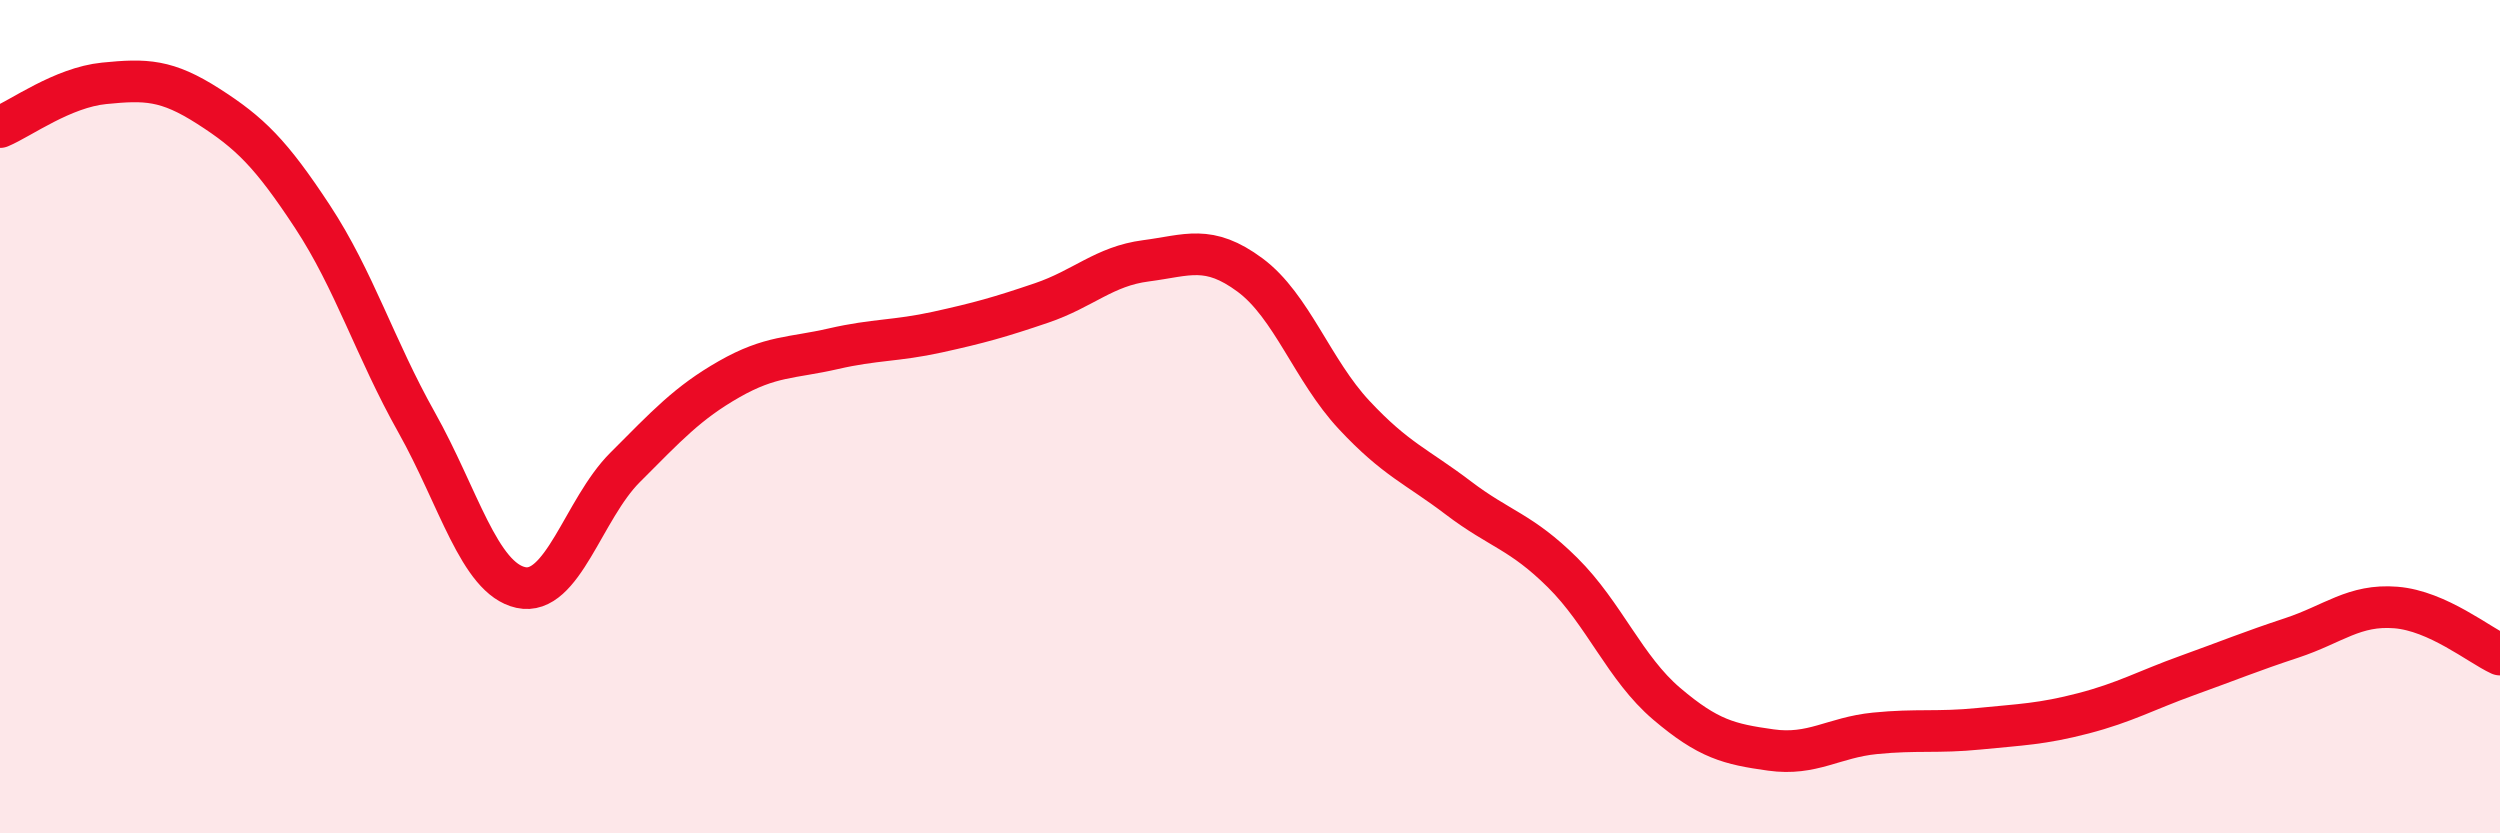
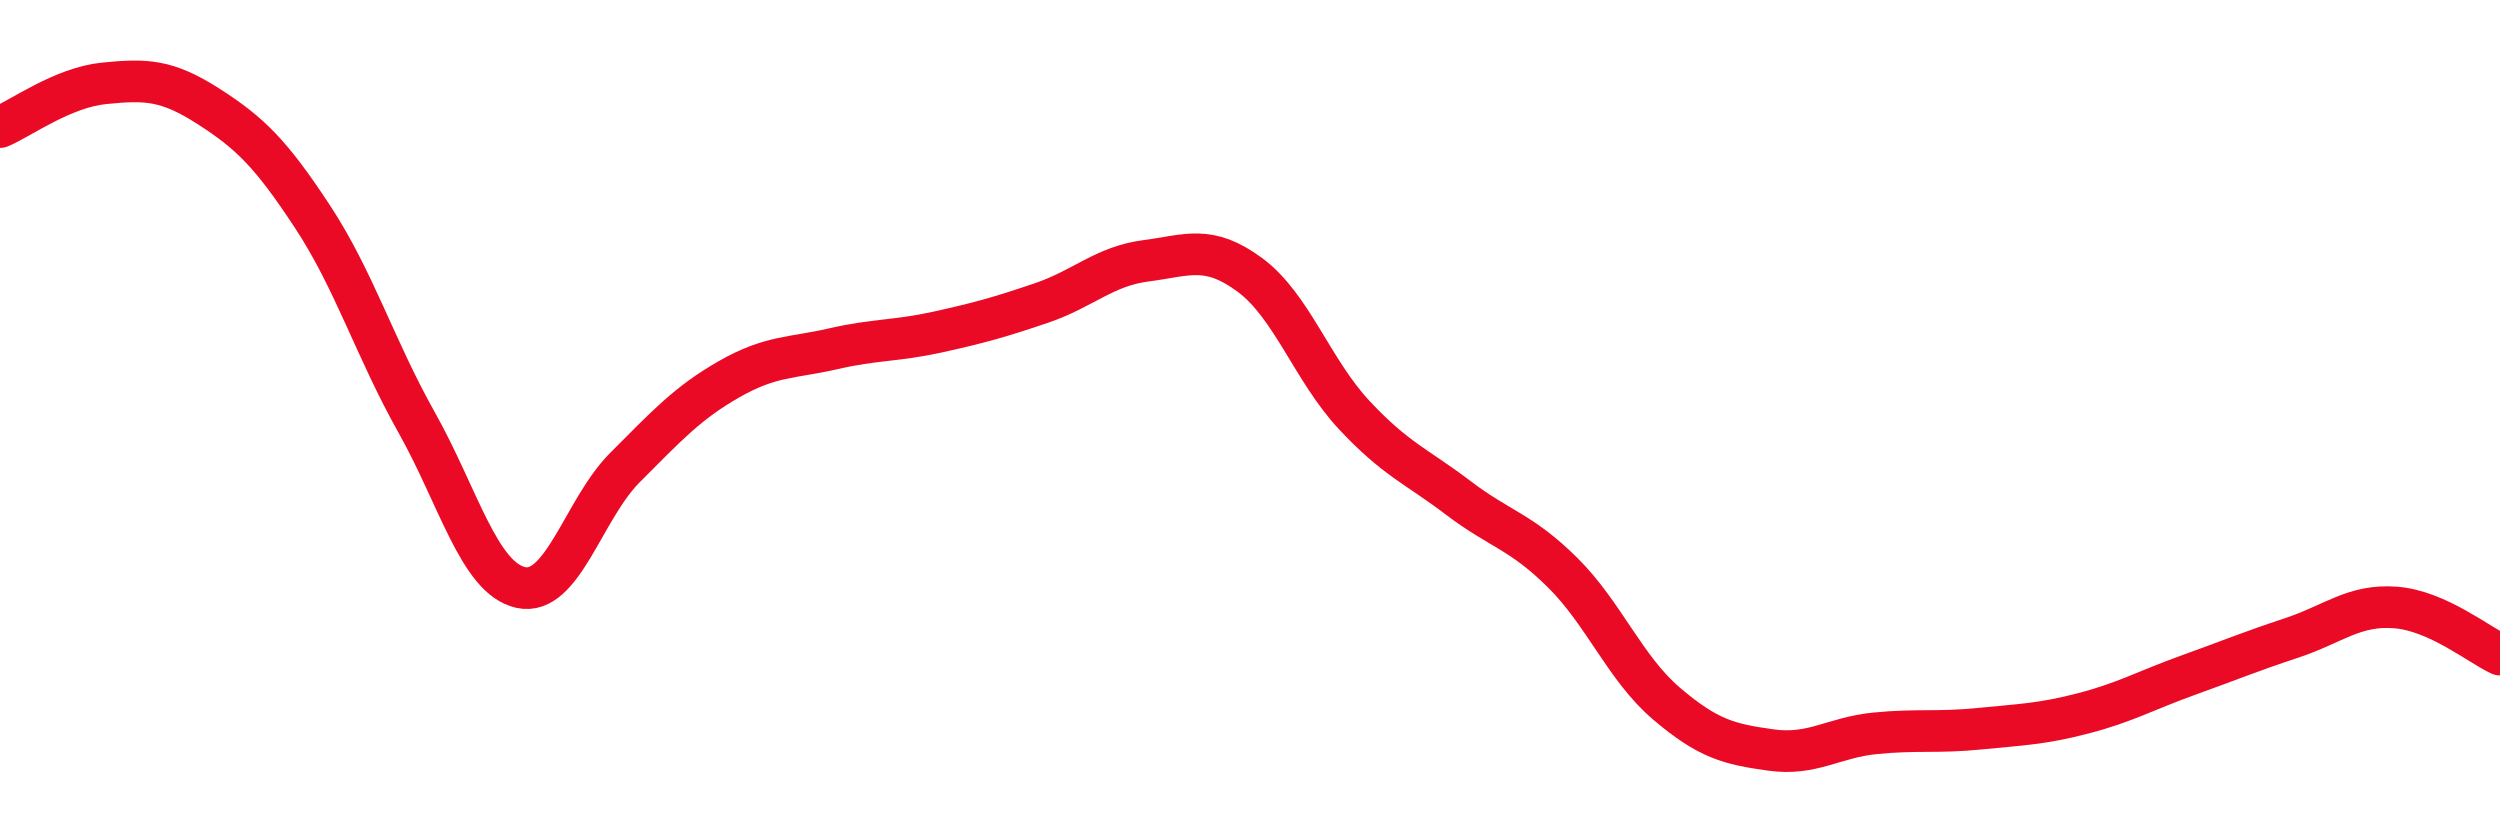
<svg xmlns="http://www.w3.org/2000/svg" width="60" height="20" viewBox="0 0 60 20">
-   <path d="M 0,3.05 C 0.5,2.84 1.5,2.1 2.5,2 C 3.5,1.9 4,1.91 5,2.55 C 6,3.19 6.5,3.68 7.5,5.2 C 8.5,6.72 9,8.36 10,10.14 C 11,11.92 11.5,13.88 12.5,14.1 C 13.5,14.32 14,12.22 15,11.22 C 16,10.22 16.5,9.67 17.5,9.1 C 18.5,8.53 19,8.6 20,8.37 C 21,8.14 21.5,8.19 22.5,7.97 C 23.5,7.75 24,7.61 25,7.27 C 26,6.93 26.5,6.39 27.5,6.26 C 28.5,6.13 29,5.86 30,6.6 C 31,7.34 31.5,8.89 32.5,9.96 C 33.5,11.03 34,11.19 35,11.95 C 36,12.71 36.5,12.75 37.5,13.74 C 38.5,14.73 39,16.04 40,16.89 C 41,17.74 41.5,17.86 42.5,18 C 43.5,18.14 44,17.7 45,17.6 C 46,17.5 46.5,17.59 47.5,17.49 C 48.5,17.39 49,17.38 50,17.12 C 51,16.86 51.5,16.57 52.5,16.21 C 53.5,15.85 54,15.64 55,15.31 C 56,14.98 56.5,14.5 57.5,14.58 C 58.5,14.66 59.5,15.48 60,15.71L60 20L0 20Z" fill="#EB0A25" opacity="0.1" stroke-linecap="round" stroke-linejoin="round" />
  <path d="M 0,3.05 C 0.5,2.84 1.5,2.1 2.5,2 C 3.5,1.9 4,1.91 5,2.55 C 6,3.19 6.5,3.68 7.5,5.2 C 8.5,6.72 9,8.36 10,10.14 C 11,11.92 11.5,13.88 12.5,14.1 C 13.5,14.32 14,12.22 15,11.22 C 16,10.22 16.5,9.67 17.5,9.1 C 18.5,8.53 19,8.6 20,8.37 C 21,8.14 21.5,8.19 22.5,7.97 C 23.5,7.75 24,7.61 25,7.27 C 26,6.93 26.5,6.39 27.5,6.26 C 28.5,6.13 29,5.86 30,6.6 C 31,7.34 31.5,8.89 32.5,9.96 C 33.5,11.03 34,11.19 35,11.95 C 36,12.71 36.5,12.75 37.5,13.74 C 38.5,14.73 39,16.04 40,16.89 C 41,17.74 41.5,17.86 42.5,18 C 43.5,18.14 44,17.7 45,17.6 C 46,17.5 46.5,17.59 47.5,17.49 C 48.5,17.39 49,17.38 50,17.12 C 51,16.86 51.5,16.57 52.5,16.21 C 53.5,15.85 54,15.64 55,15.31 C 56,14.98 56.5,14.5 57.5,14.58 C 58.5,14.66 59.5,15.48 60,15.71" stroke="#EB0A25" stroke-width="1" fill="none" stroke-linecap="round" stroke-linejoin="round" />
</svg>